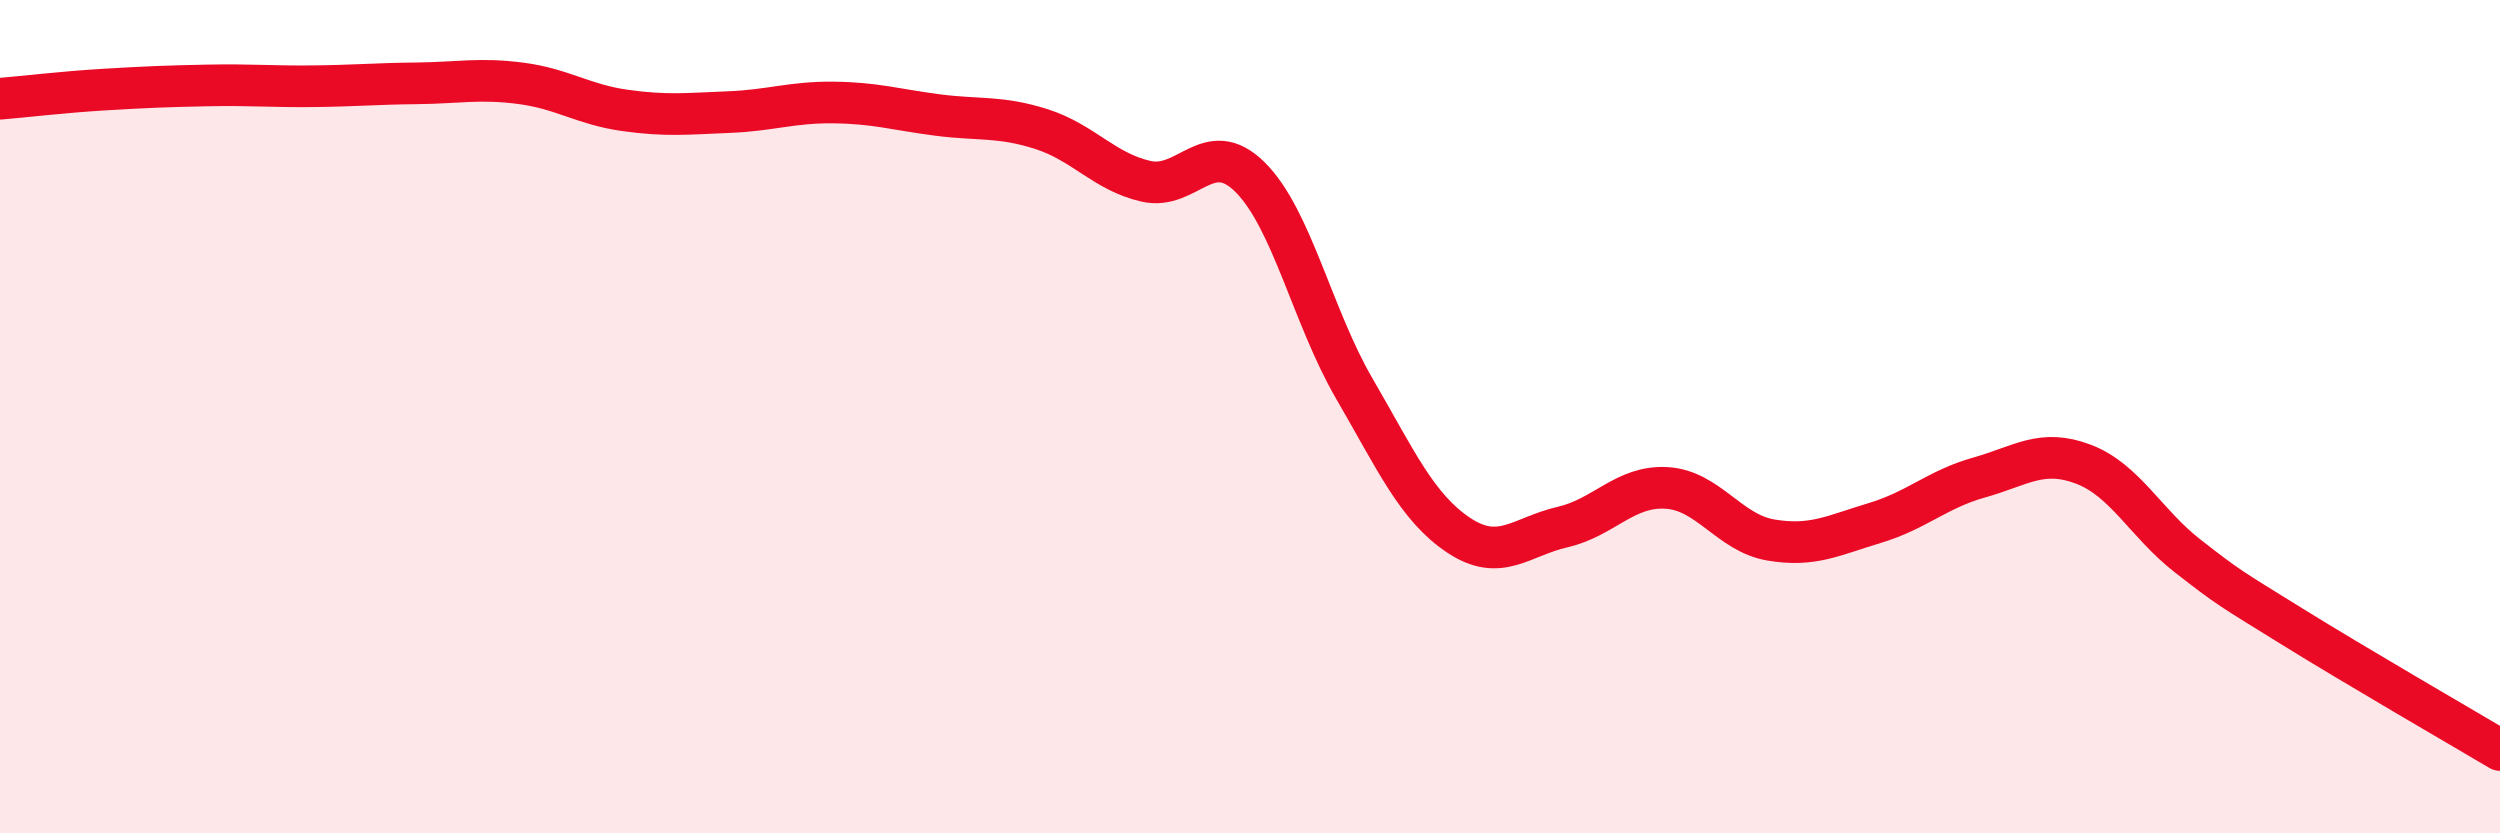
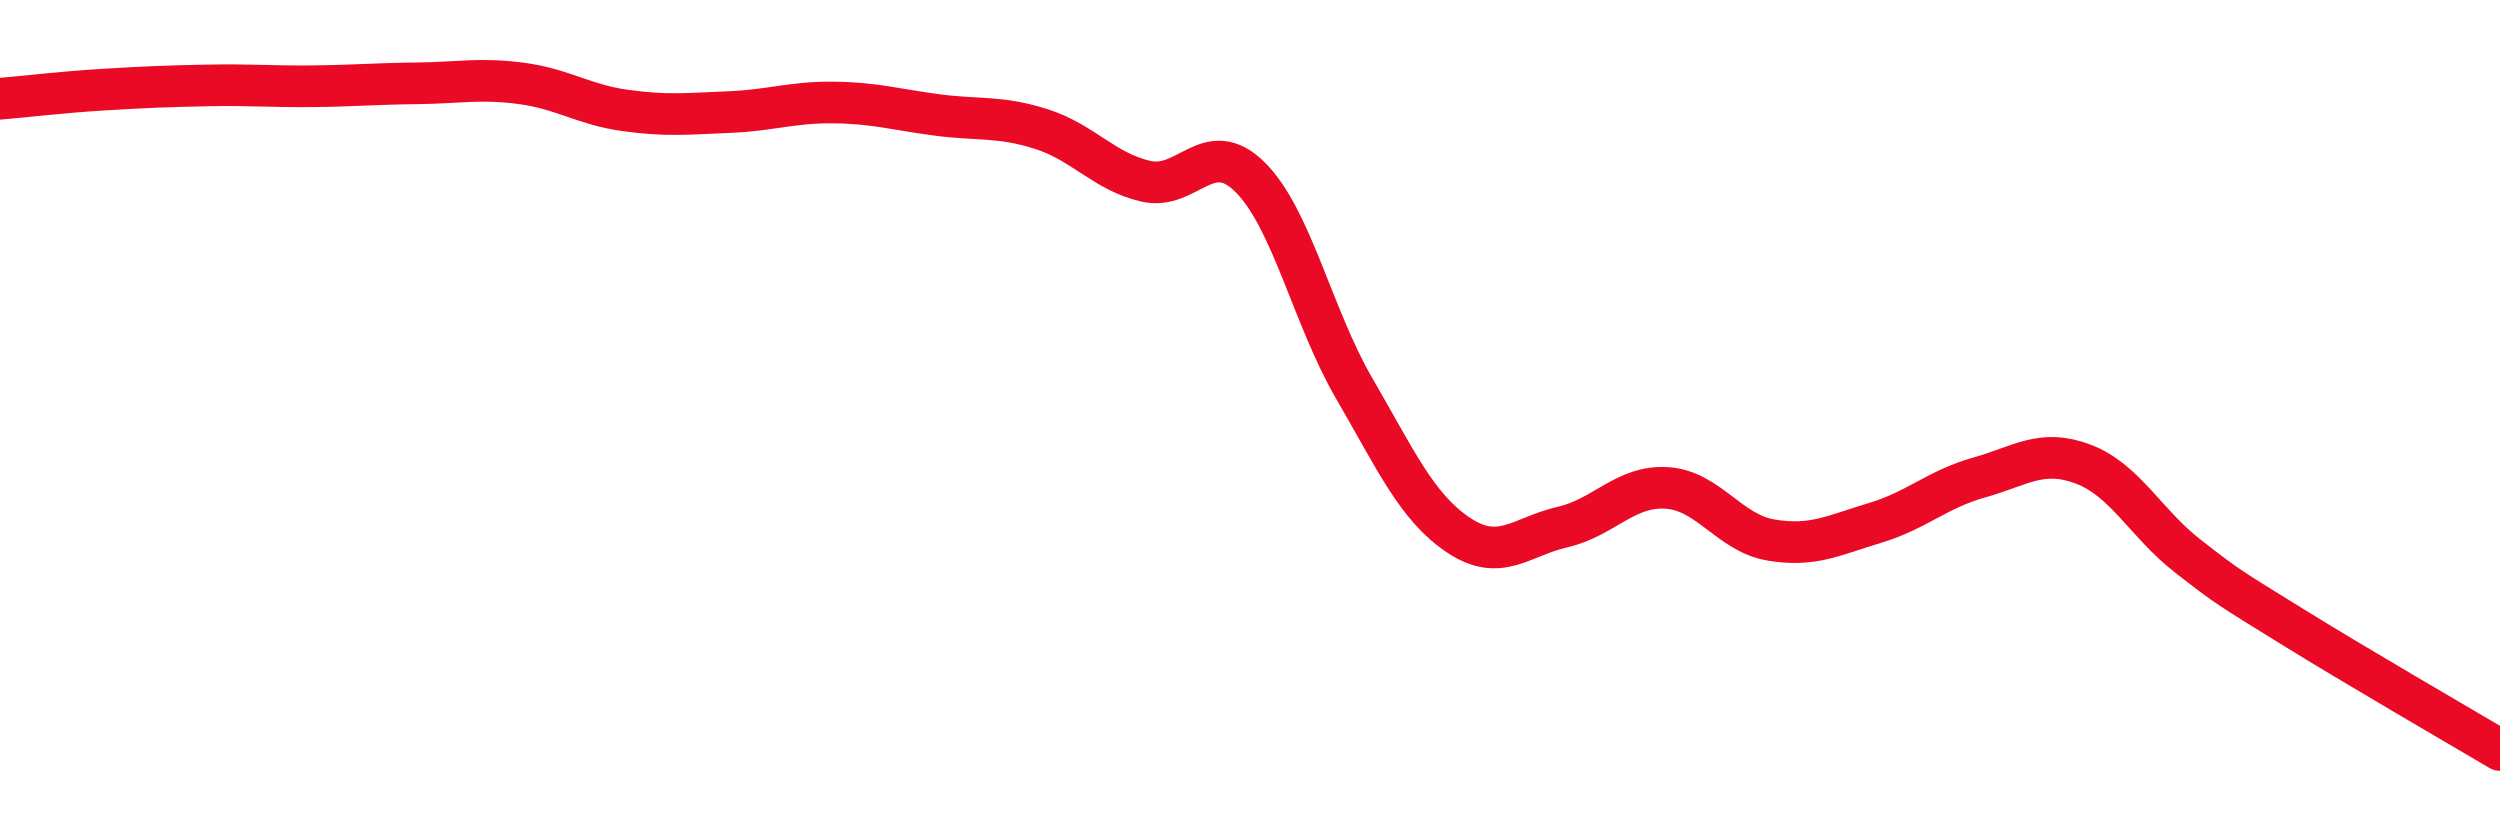
<svg xmlns="http://www.w3.org/2000/svg" width="60" height="20" viewBox="0 0 60 20">
-   <path d="M 0,2.37 C 0.5,2.33 1.5,2.21 2.5,2.15 C 3.5,2.09 4,2.07 5,2.05 C 6,2.03 6.5,2.08 7.5,2.07 C 8.5,2.06 9,2.01 10,2 C 11,1.99 11.5,1.87 12.5,2 C 13.5,2.13 14,2.51 15,2.65 C 16,2.79 16.5,2.73 17.5,2.69 C 18.5,2.65 19,2.45 20,2.46 C 21,2.47 21.5,2.63 22.5,2.76 C 23.5,2.89 24,2.78 25,3.1 C 26,3.42 26.5,4.12 27.5,4.35 C 28.5,4.58 29,3.26 30,4.25 C 31,5.24 31.5,7.6 32.5,9.32 C 33.5,11.04 34,12.17 35,12.84 C 36,13.51 36.5,12.88 37.5,12.65 C 38.5,12.42 39,11.65 40,11.71 C 41,11.77 41.5,12.79 42.5,12.96 C 43.5,13.13 44,12.85 45,12.55 C 46,12.25 46.5,11.74 47.5,11.46 C 48.5,11.18 49,10.76 50,11.14 C 51,11.52 51.5,12.56 52.5,13.34 C 53.5,14.12 53.5,14.1 55,15.03 C 56.5,15.96 59,17.41 60,18L60 20L0 20Z" fill="#EB0A25" opacity="0.1" stroke-linecap="round" stroke-linejoin="round" />
  <path d="M 0,2.37 C 0.5,2.33 1.5,2.21 2.5,2.15 C 3.5,2.09 4,2.07 5,2.05 C 6,2.03 6.5,2.08 7.5,2.07 C 8.5,2.06 9,2.01 10,2 C 11,1.99 11.5,1.87 12.5,2 C 13.5,2.13 14,2.51 15,2.65 C 16,2.79 16.5,2.73 17.5,2.69 C 18.5,2.65 19,2.45 20,2.46 C 21,2.47 21.5,2.63 22.5,2.76 C 23.5,2.89 24,2.78 25,3.1 C 26,3.42 26.5,4.12 27.5,4.35 C 28.5,4.58 29,3.26 30,4.25 C 31,5.24 31.5,7.6 32.5,9.32 C 33.5,11.04 34,12.17 35,12.84 C 36,13.51 36.5,12.88 37.5,12.65 C 38.5,12.42 39,11.65 40,11.71 C 41,11.77 41.5,12.79 42.5,12.96 C 43.5,13.13 44,12.85 45,12.55 C 46,12.25 46.5,11.74 47.5,11.46 C 48.5,11.18 49,10.76 50,11.14 C 51,11.52 51.5,12.56 52.5,13.34 C 53.5,14.12 53.5,14.1 55,15.03 C 56.5,15.96 59,17.41 60,18" stroke="#EB0A25" stroke-width="1" fill="none" stroke-linecap="round" stroke-linejoin="round" />
</svg>